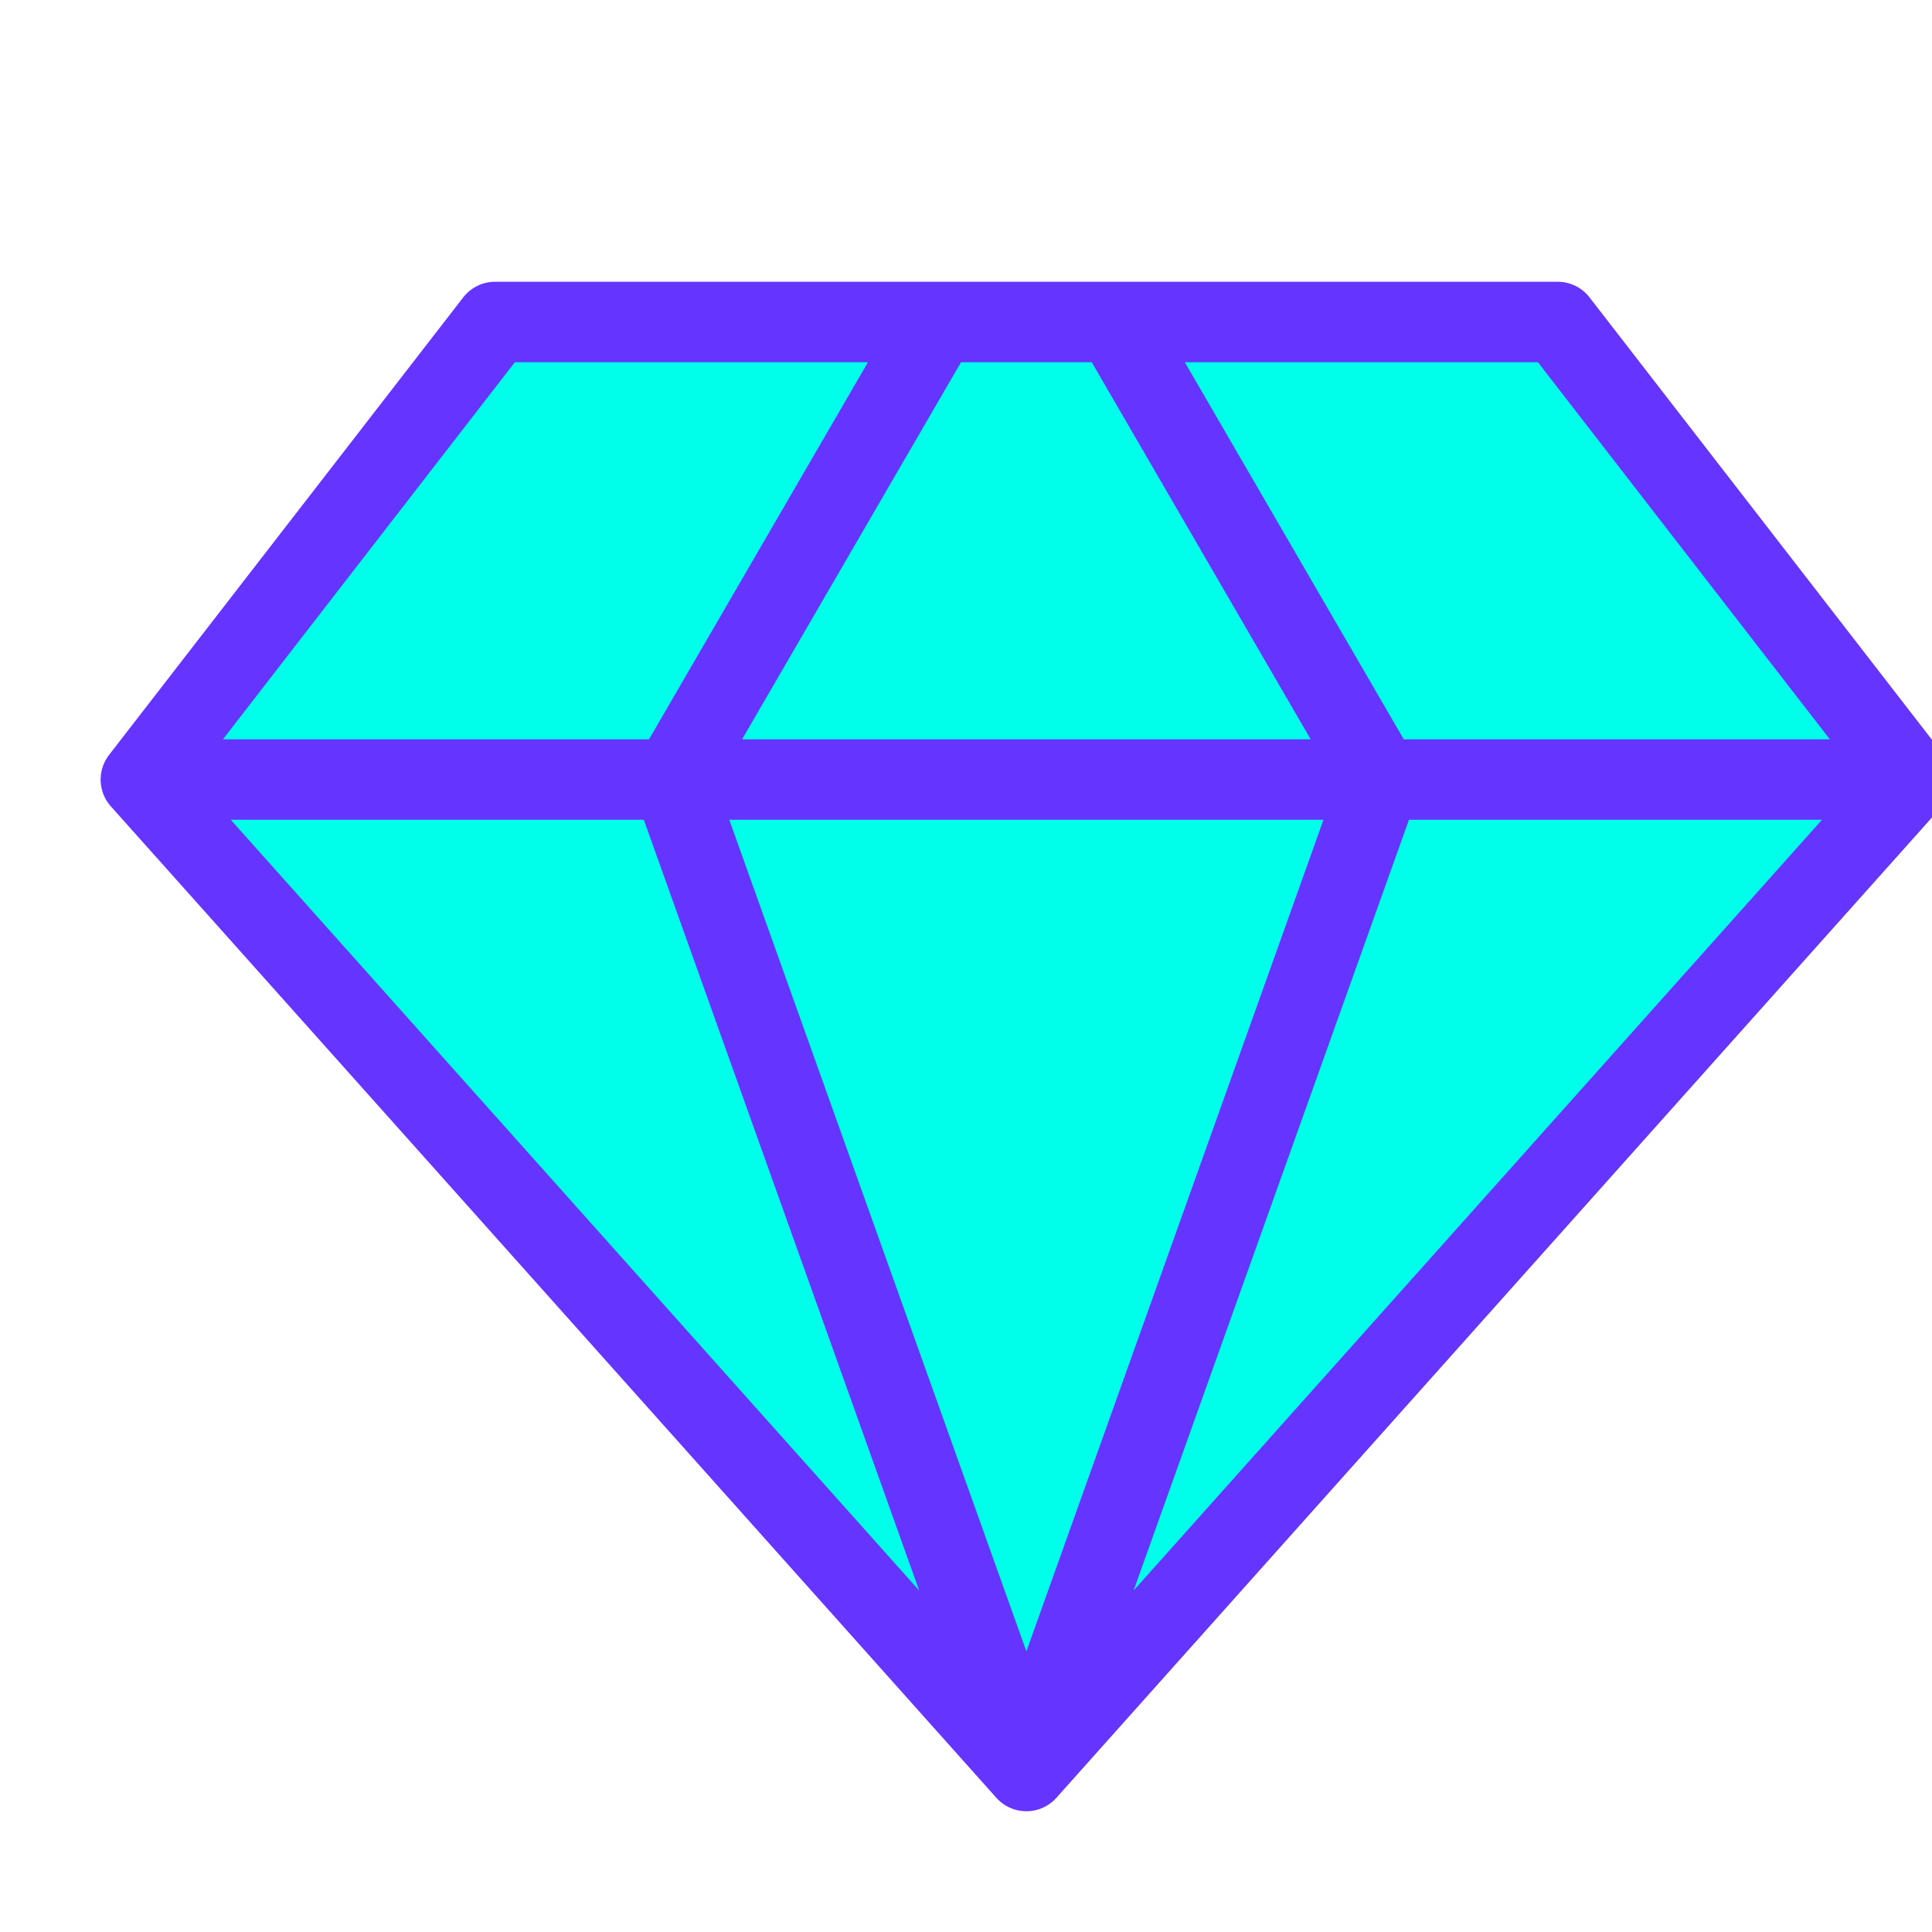
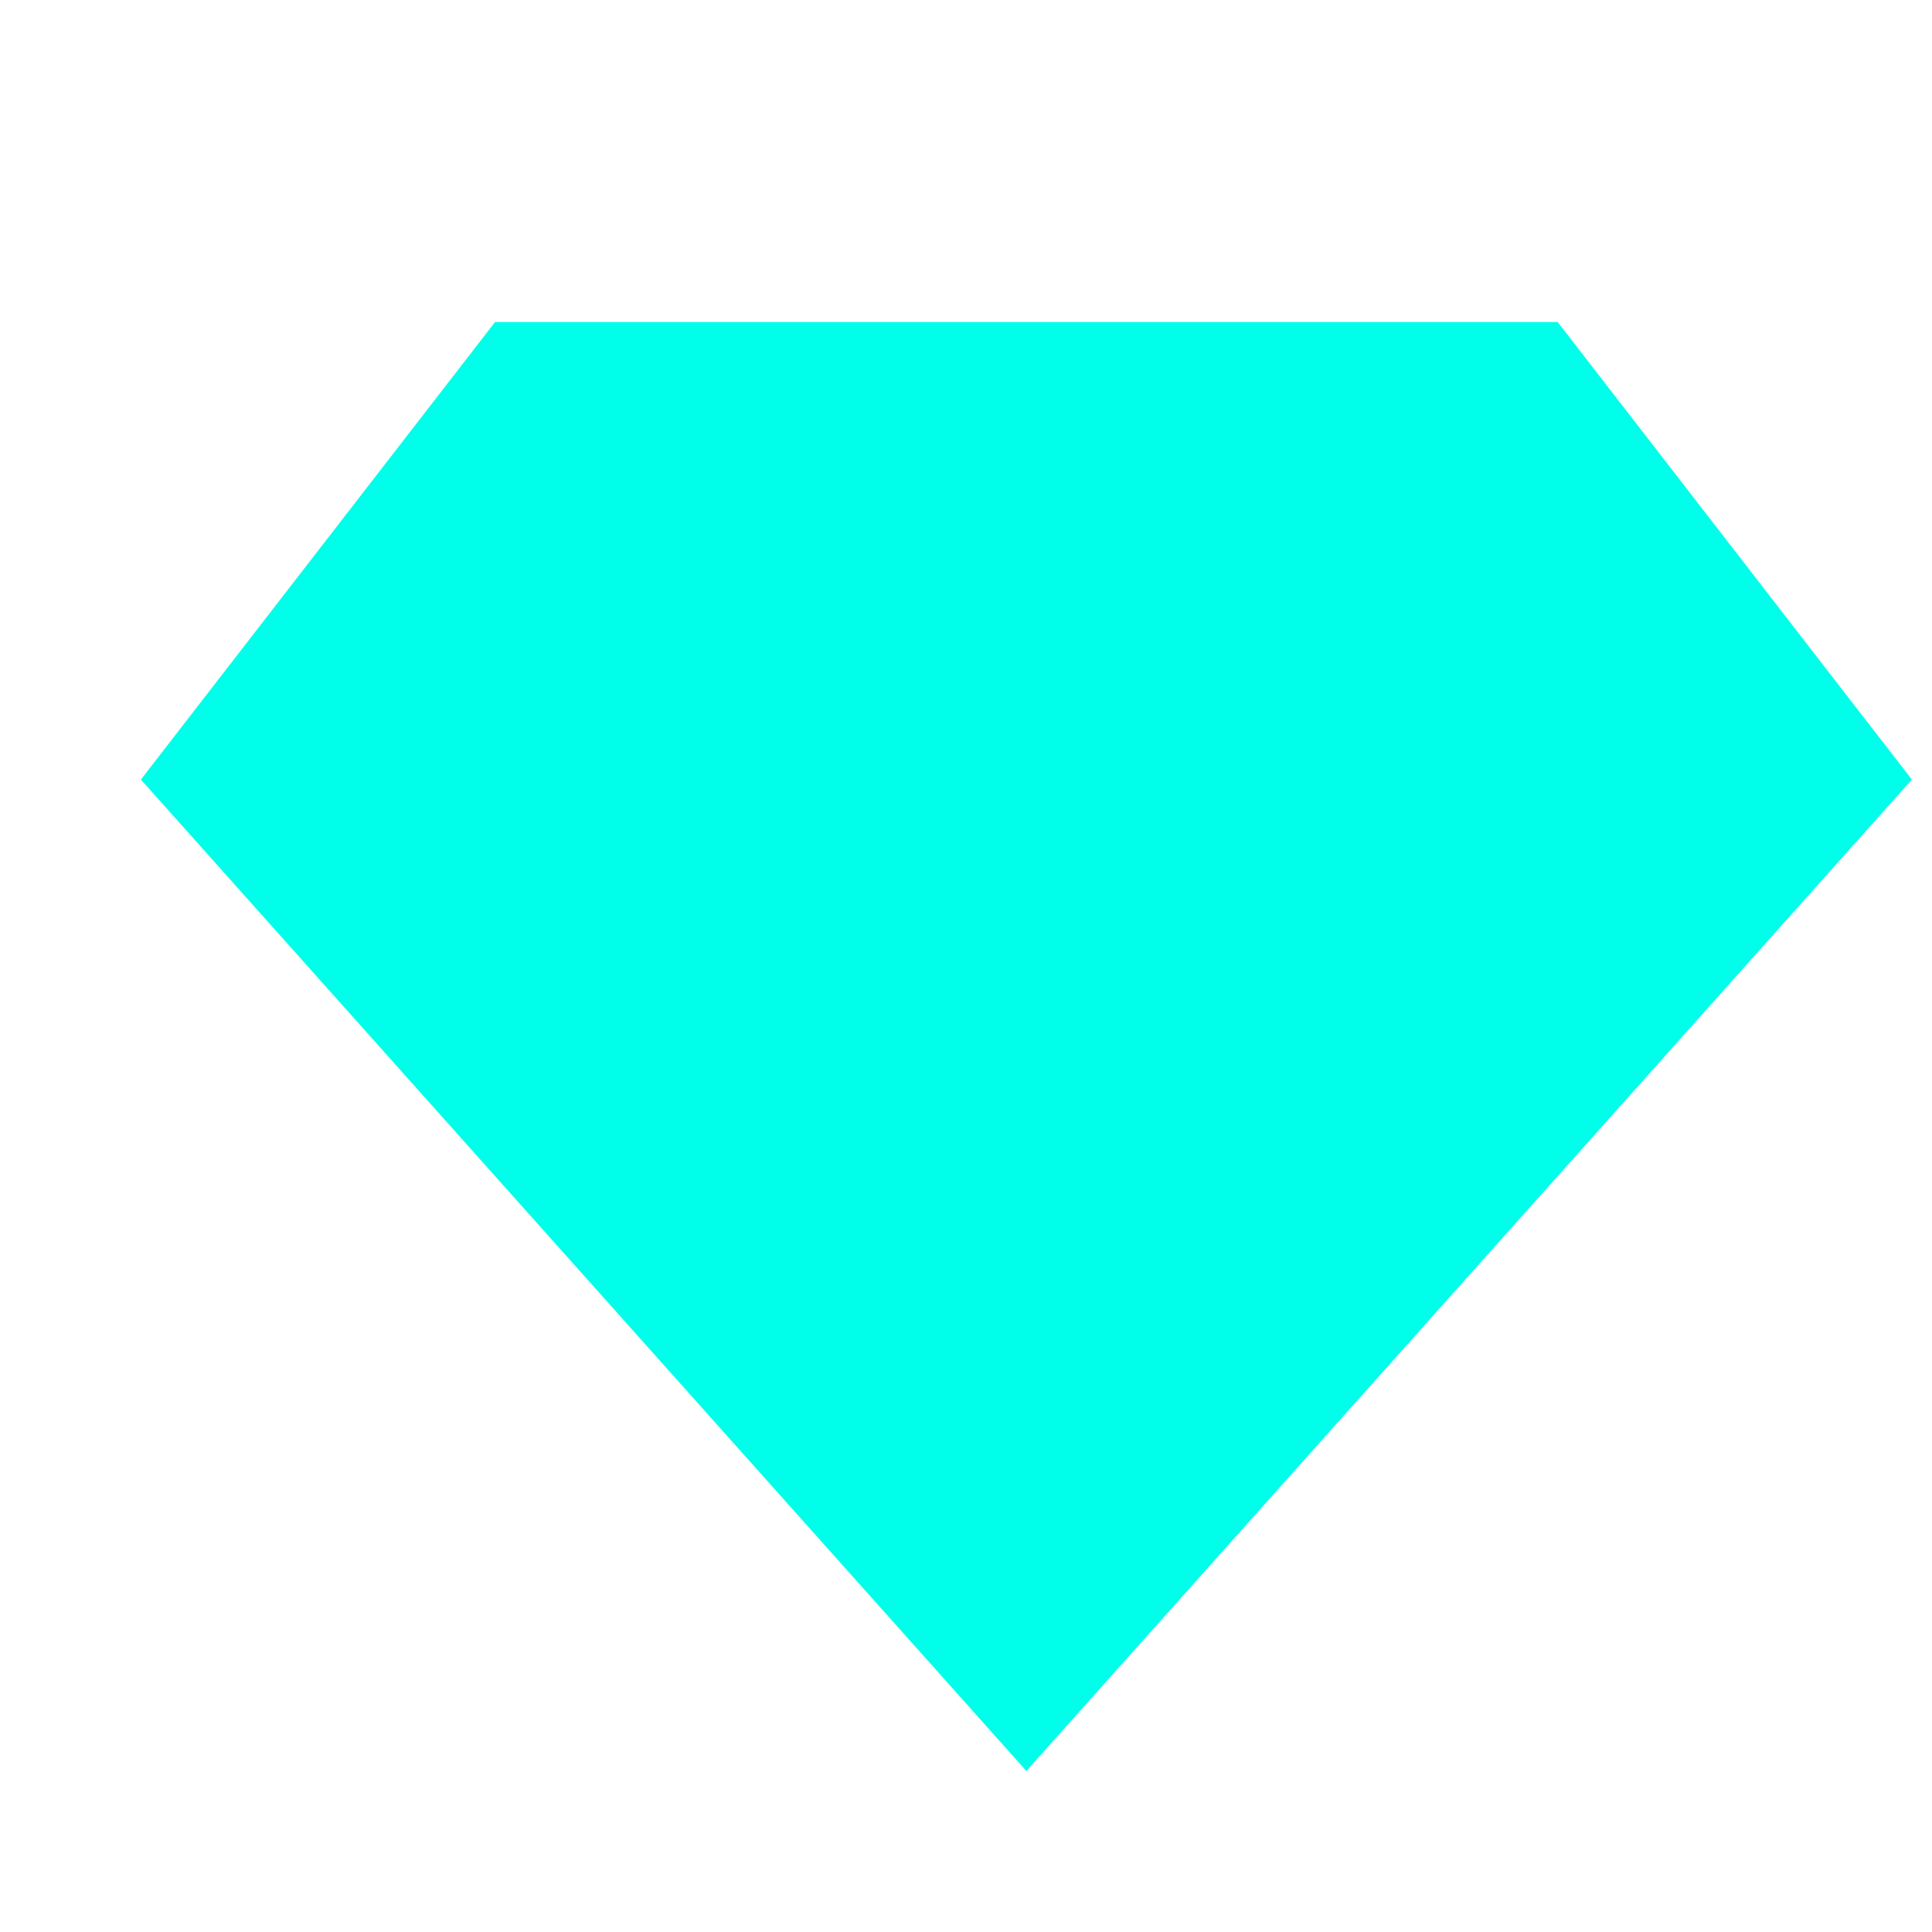
<svg xmlns="http://www.w3.org/2000/svg" width="24" height="24" viewBox="0 0 24 24" fill="none">
  <g clip-path="url(#clip0_274_1717)">
    <path d="M6.15 4H19.35L23.75 9.684L12.75 22L1.75 9.684L6.15 4Z" fill="#00FFEA" />
-     <path d="M11.65 4L8.35 9.684L12.75 22L17.15 9.684L13.85 4" fill="#00FFEA" />
-     <path d="M1.75 9.684H23.75H1.75Z" fill="#00FFEA" />
-     <path d="M23.75 9.684L19.35 4H6.15L1.75 9.684M23.75 9.684L12.75 22M23.75 9.684H1.75M12.75 22L1.75 9.684M12.75 22L8.35 9.684L11.65 4M12.75 22L17.15 9.684L13.85 4" stroke="#6634FF" stroke-linecap="round" stroke-linejoin="round" />
  </g>
  <defs>
    <clipPath id="clip0_274_1717">
      <rect width="24" height="24" fill="white" />
    </clipPath>
  </defs>
</svg>